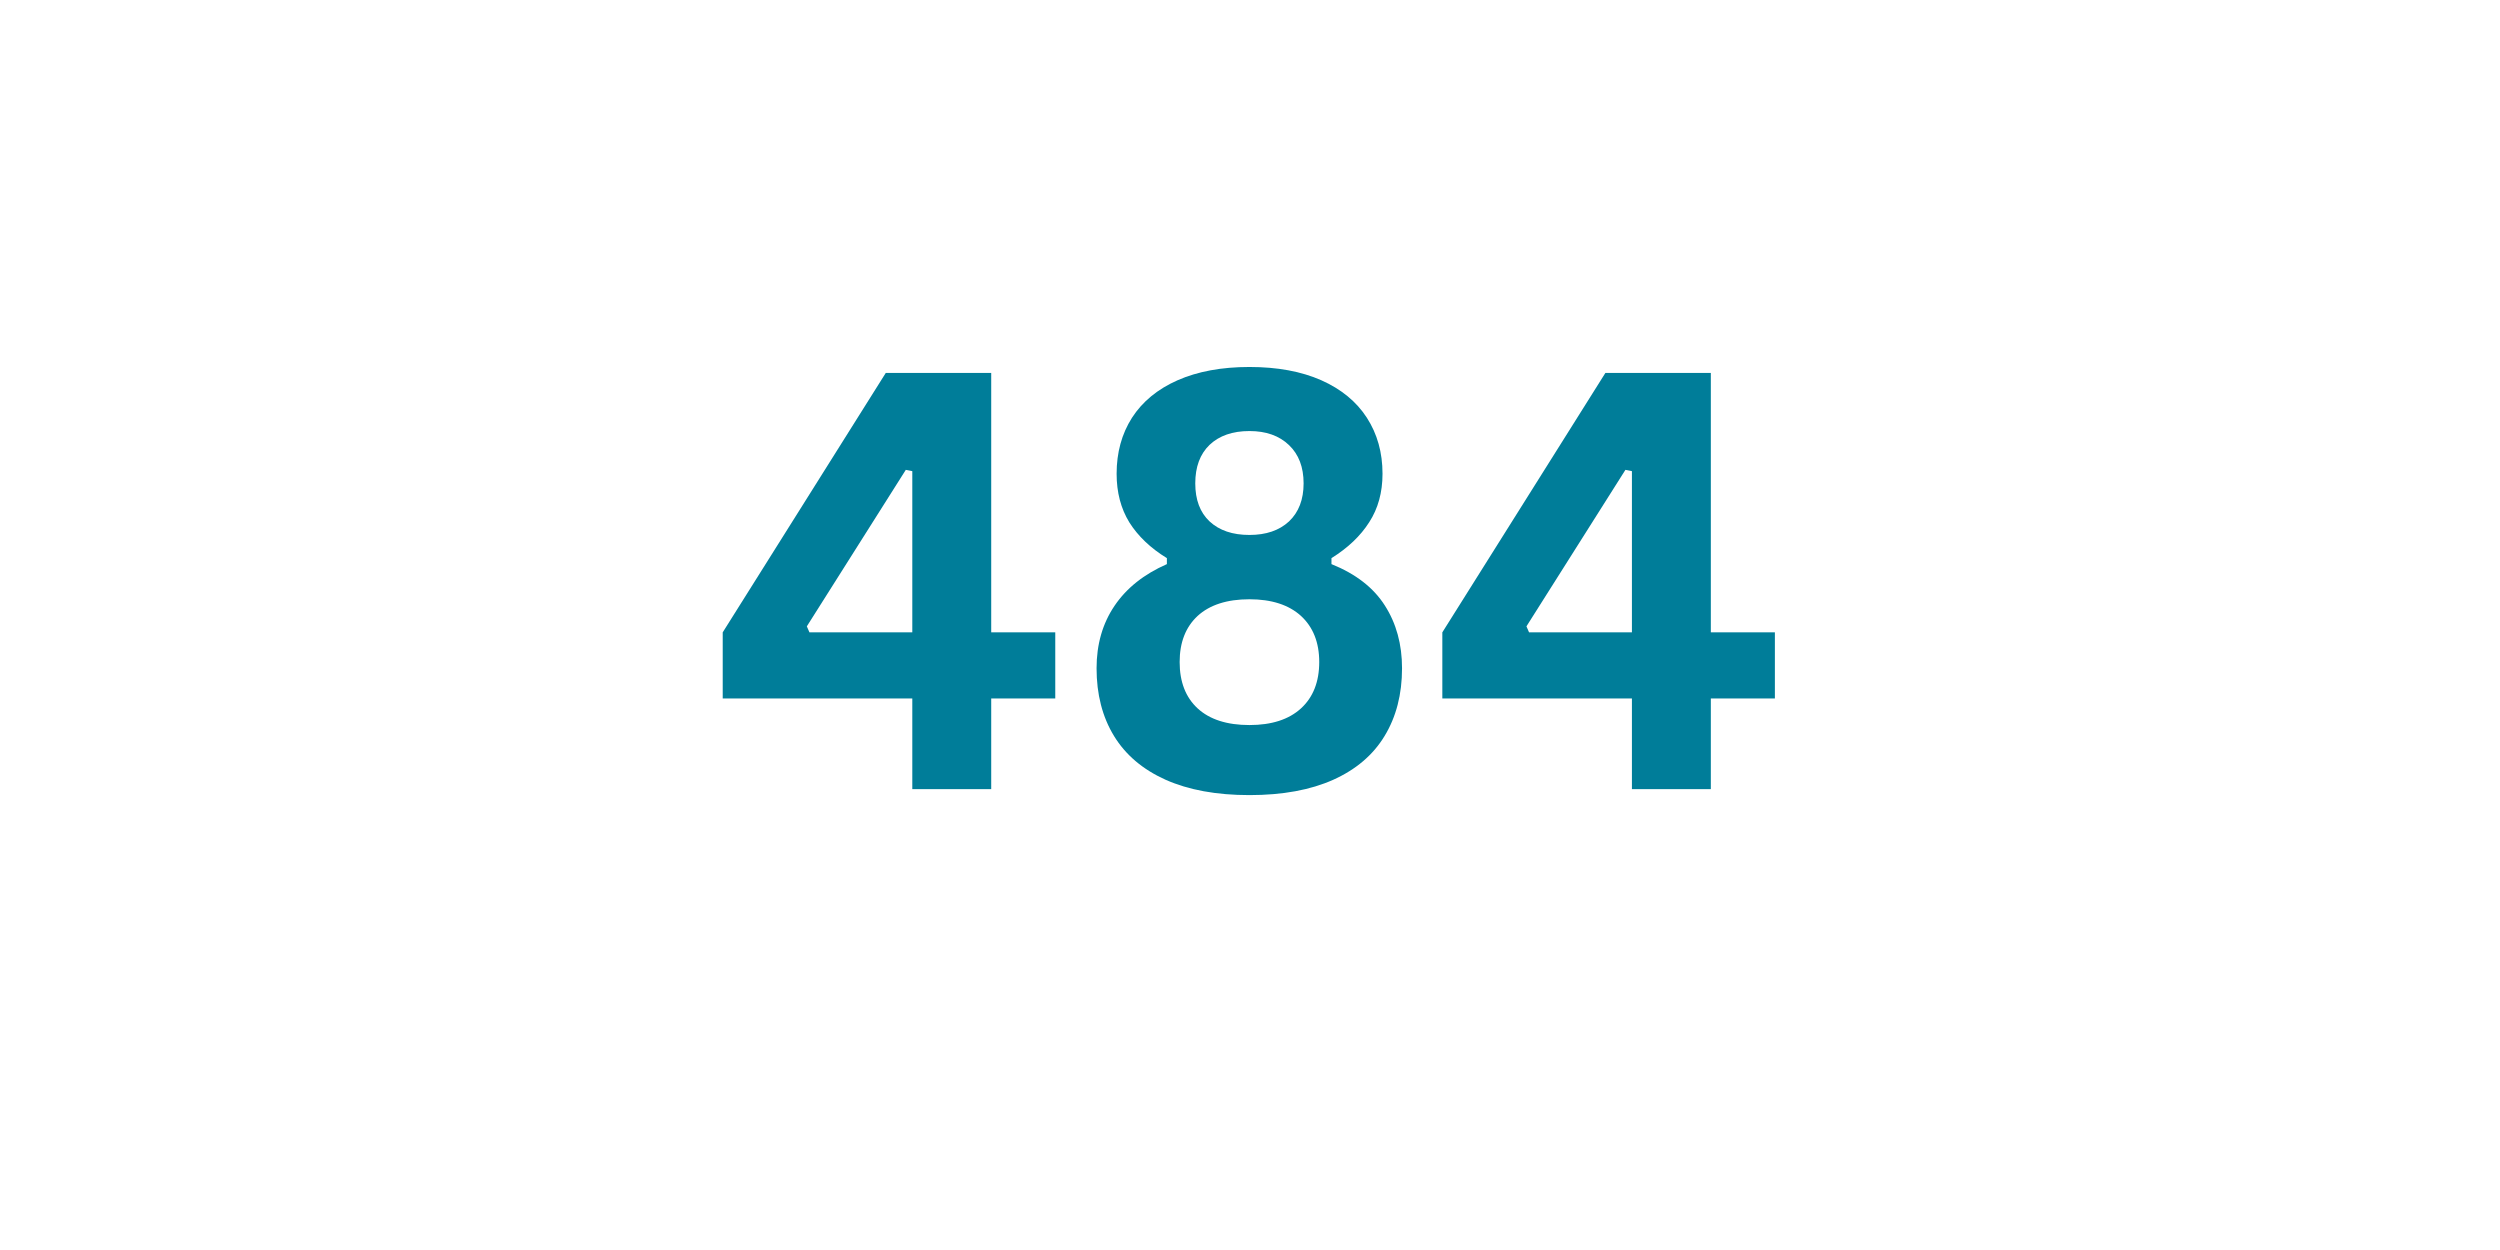
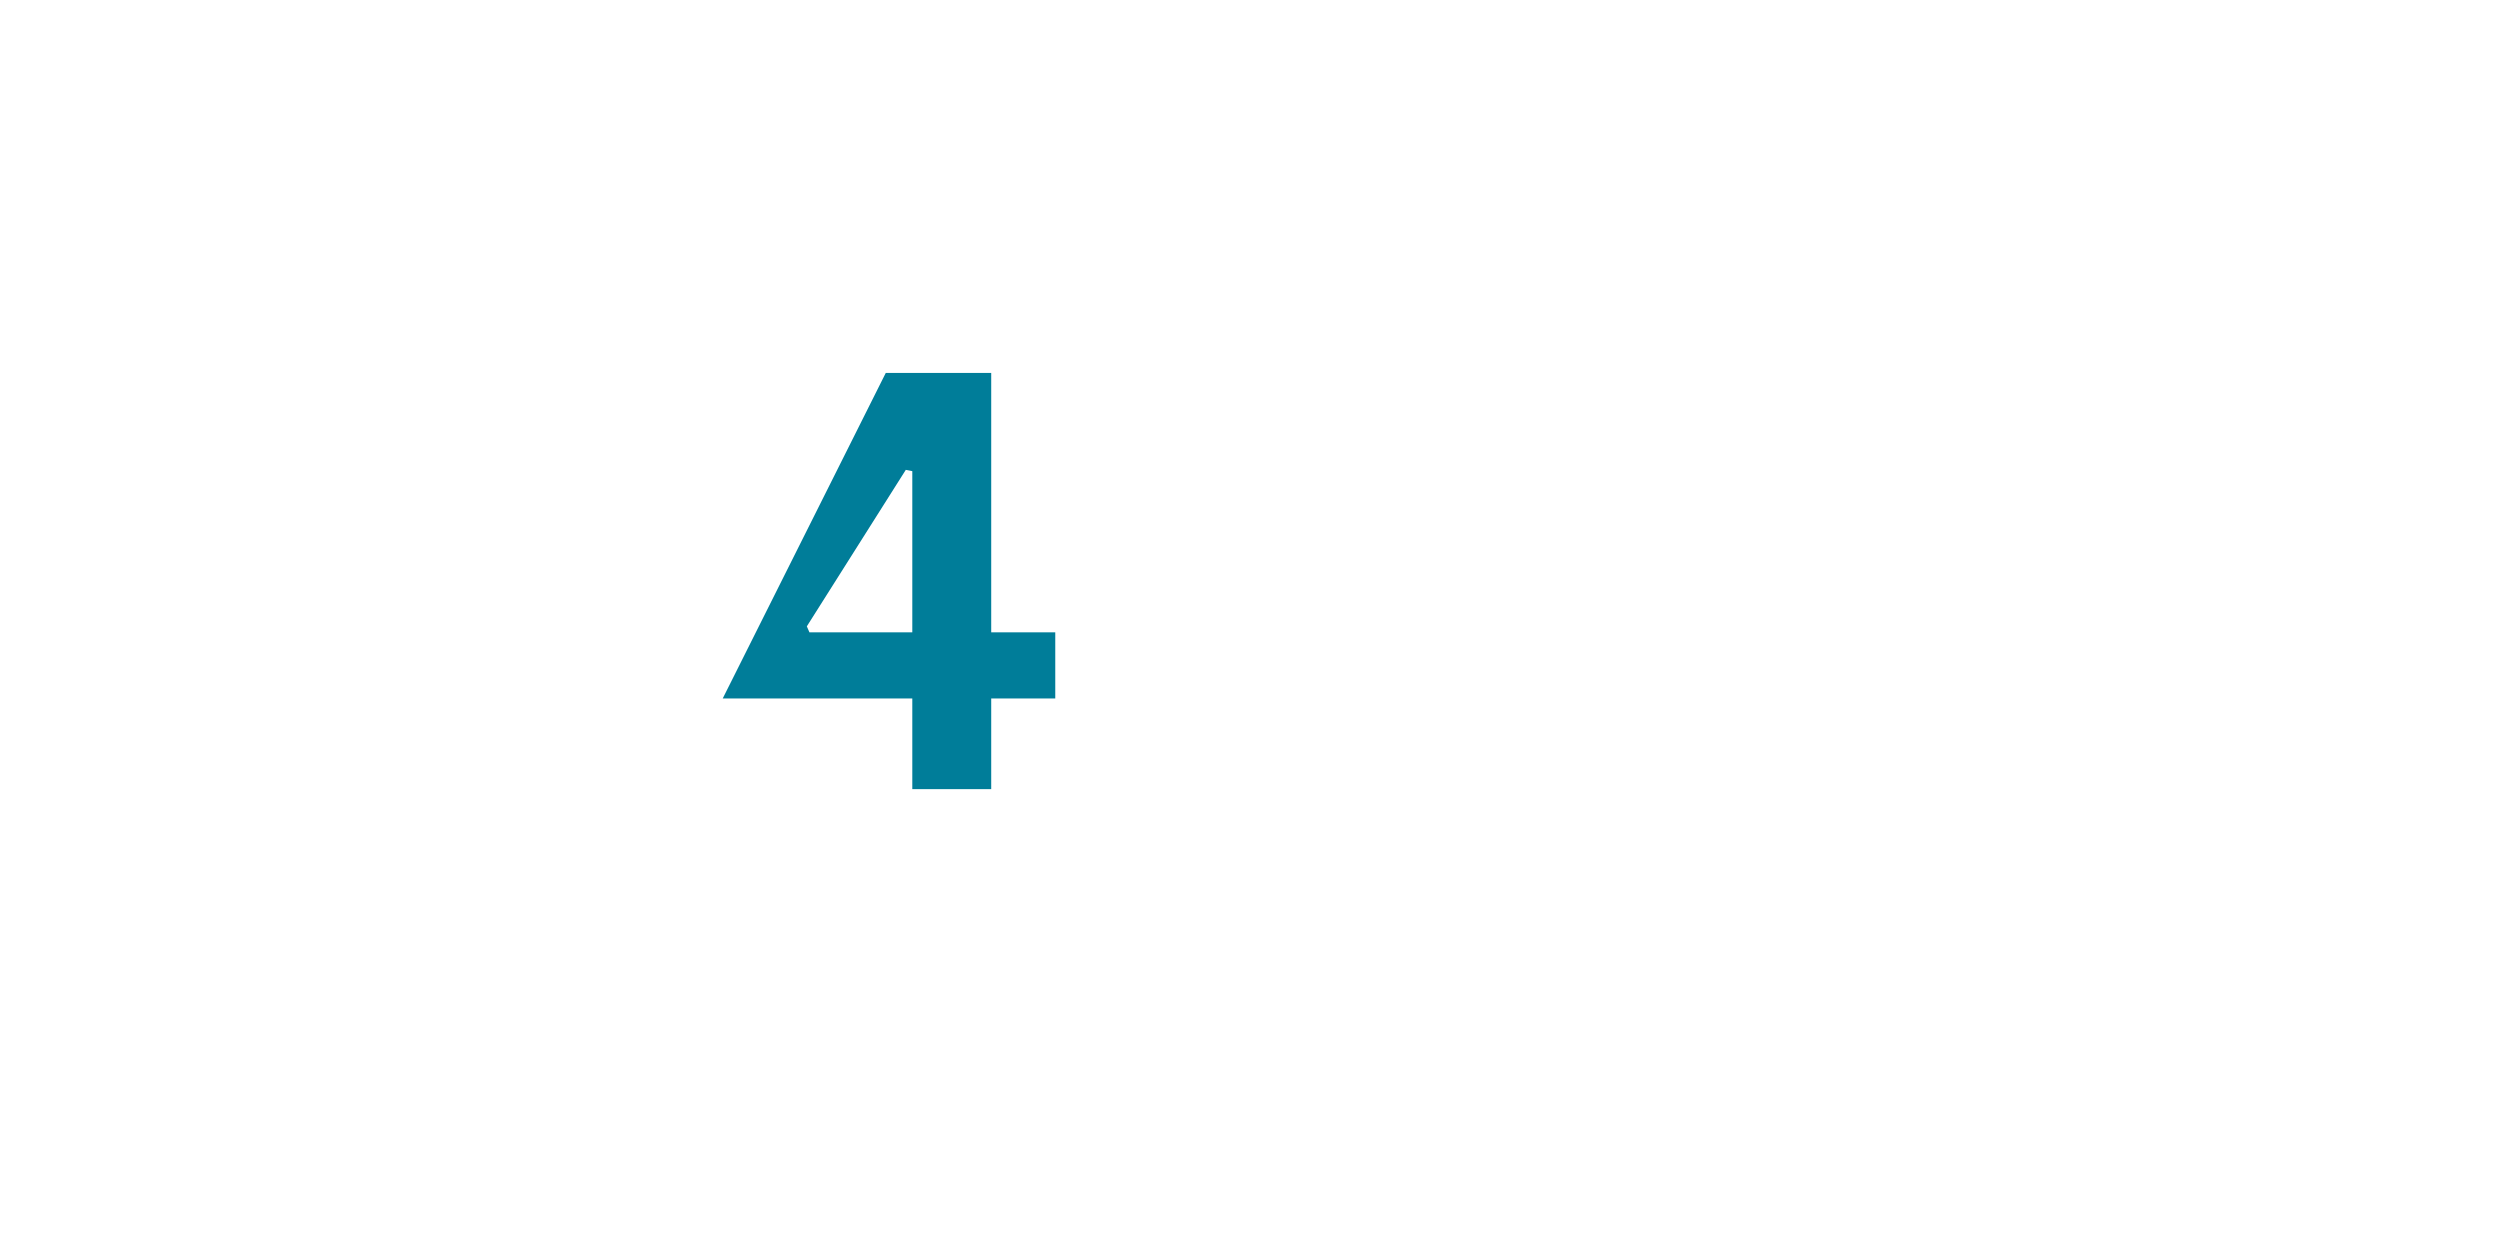
<svg xmlns="http://www.w3.org/2000/svg" width="200" zoomAndPan="magnify" viewBox="0 0 150 75" height="100" preserveAspectRatio="xMidYMid meet" version="1.0">
  <defs>
    <g />
  </defs>
  <g fill="#007d99" fill-opacity="1">
    <g transform="translate(42.504, 47.347)">
      <g>
-         <path d="M 16.969 0 L 12.234 0 L 12.234 -5.438 L 0.859 -5.438 L 0.859 -9.406 L 10.641 -24.969 L 16.969 -24.969 L 16.969 -9.406 L 20.812 -9.406 L 20.812 -5.438 L 16.969 -5.438 Z M 5.906 -9.766 L 6.062 -9.406 L 12.234 -9.406 L 12.234 -19.078 L 11.844 -19.156 Z M 5.906 -9.766 " />
+         <path d="M 16.969 0 L 12.234 0 L 12.234 -5.438 L 0.859 -5.438 L 10.641 -24.969 L 16.969 -24.969 L 16.969 -9.406 L 20.812 -9.406 L 20.812 -5.438 L 16.969 -5.438 Z M 5.906 -9.766 L 6.062 -9.406 L 12.234 -9.406 L 12.234 -19.078 L 11.844 -19.156 Z M 5.906 -9.766 " />
      </g>
    </g>
  </g>
  <g fill="#007d99" fill-opacity="1">
    <g transform="translate(64.263, 47.347)">
      <g>
-         <path d="M 10.703 0.359 C 8.723 0.359 7.047 0.051 5.672 -0.562 C 4.305 -1.176 3.273 -2.051 2.578 -3.188 C 1.879 -4.332 1.531 -5.688 1.531 -7.25 C 1.531 -8.688 1.891 -9.938 2.609 -11 C 3.328 -12.062 4.375 -12.895 5.75 -13.5 L 5.75 -13.859 C 4.77 -14.461 4.02 -15.176 3.5 -16 C 2.988 -16.832 2.734 -17.805 2.734 -18.922 C 2.734 -20.191 3.039 -21.312 3.656 -22.281 C 4.281 -23.25 5.191 -24 6.391 -24.531 C 7.598 -25.062 9.035 -25.328 10.703 -25.328 C 12.379 -25.328 13.816 -25.062 15.016 -24.531 C 16.211 -24 17.125 -23.25 17.75 -22.281 C 18.375 -21.312 18.688 -20.191 18.688 -18.922 C 18.688 -17.805 18.422 -16.836 17.891 -16.016 C 17.367 -15.191 16.613 -14.473 15.625 -13.859 L 15.625 -13.5 C 17.082 -12.914 18.148 -12.086 18.828 -11.016 C 19.516 -9.941 19.859 -8.688 19.859 -7.25 C 19.859 -5.688 19.508 -4.332 18.812 -3.188 C 18.125 -2.051 17.098 -1.176 15.734 -0.562 C 14.367 0.051 12.691 0.359 10.703 0.359 Z M 10.703 -15.25 C 11.703 -15.25 12.492 -15.52 13.078 -16.062 C 13.66 -16.613 13.953 -17.375 13.953 -18.344 C 13.953 -19.32 13.66 -20.086 13.078 -20.641 C 12.492 -21.203 11.703 -21.484 10.703 -21.484 C 9.691 -21.484 8.895 -21.207 8.312 -20.656 C 7.738 -20.102 7.453 -19.332 7.453 -18.344 C 7.453 -17.363 7.738 -16.602 8.312 -16.062 C 8.895 -15.52 9.691 -15.25 10.703 -15.25 Z M 10.703 -3.844 C 12.035 -3.844 13.066 -4.176 13.797 -4.844 C 14.523 -5.508 14.891 -6.438 14.891 -7.625 C 14.891 -8.801 14.523 -9.723 13.797 -10.391 C 13.066 -11.055 12.035 -11.391 10.703 -11.391 C 9.359 -11.391 8.32 -11.055 7.594 -10.391 C 6.875 -9.723 6.516 -8.801 6.516 -7.625 C 6.516 -6.438 6.875 -5.508 7.594 -4.844 C 8.32 -4.176 9.359 -3.844 10.703 -3.844 Z M 10.703 -3.844 " />
-       </g>
+         </g>
    </g>
  </g>
  <g fill="#007d99" fill-opacity="1">
    <g transform="translate(85.681, 47.347)">
      <g>
-         <path d="M 16.969 0 L 12.234 0 L 12.234 -5.438 L 0.859 -5.438 L 0.859 -9.406 L 10.641 -24.969 L 16.969 -24.969 L 16.969 -9.406 L 20.812 -9.406 L 20.812 -5.438 L 16.969 -5.438 Z M 5.906 -9.766 L 6.062 -9.406 L 12.234 -9.406 L 12.234 -19.078 L 11.844 -19.156 Z M 5.906 -9.766 " />
-       </g>
+         </g>
    </g>
  </g>
</svg>